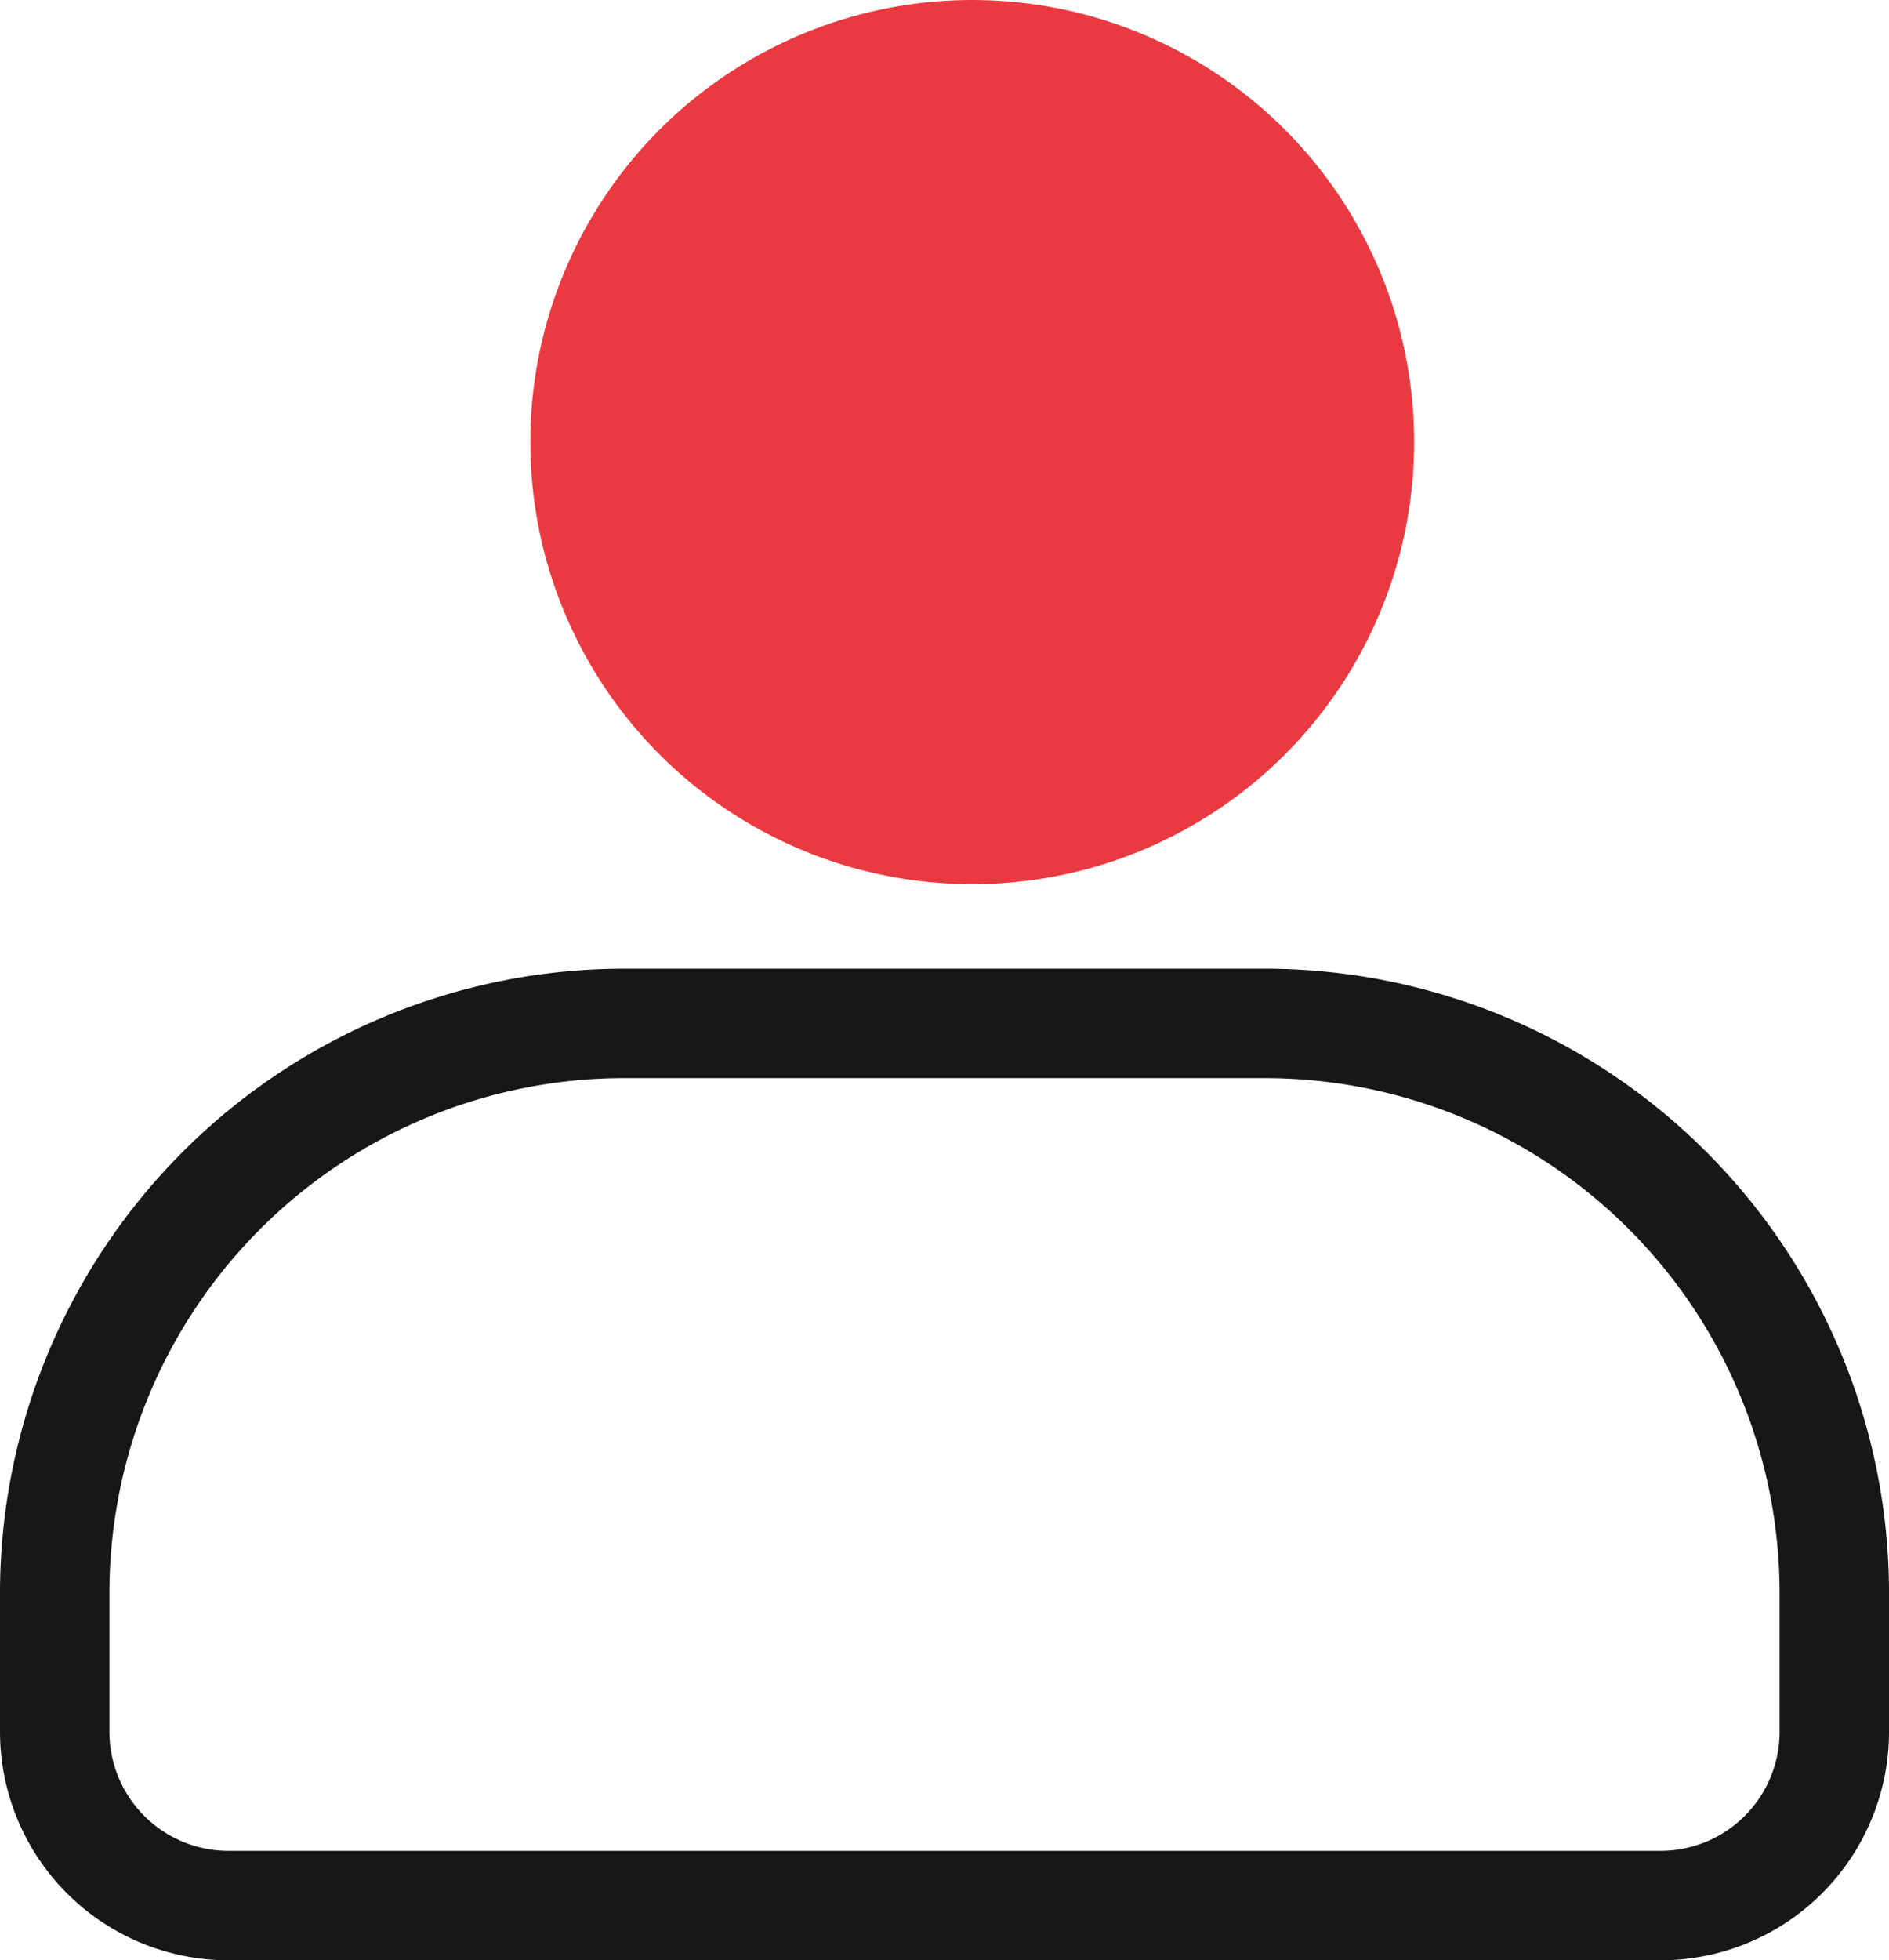
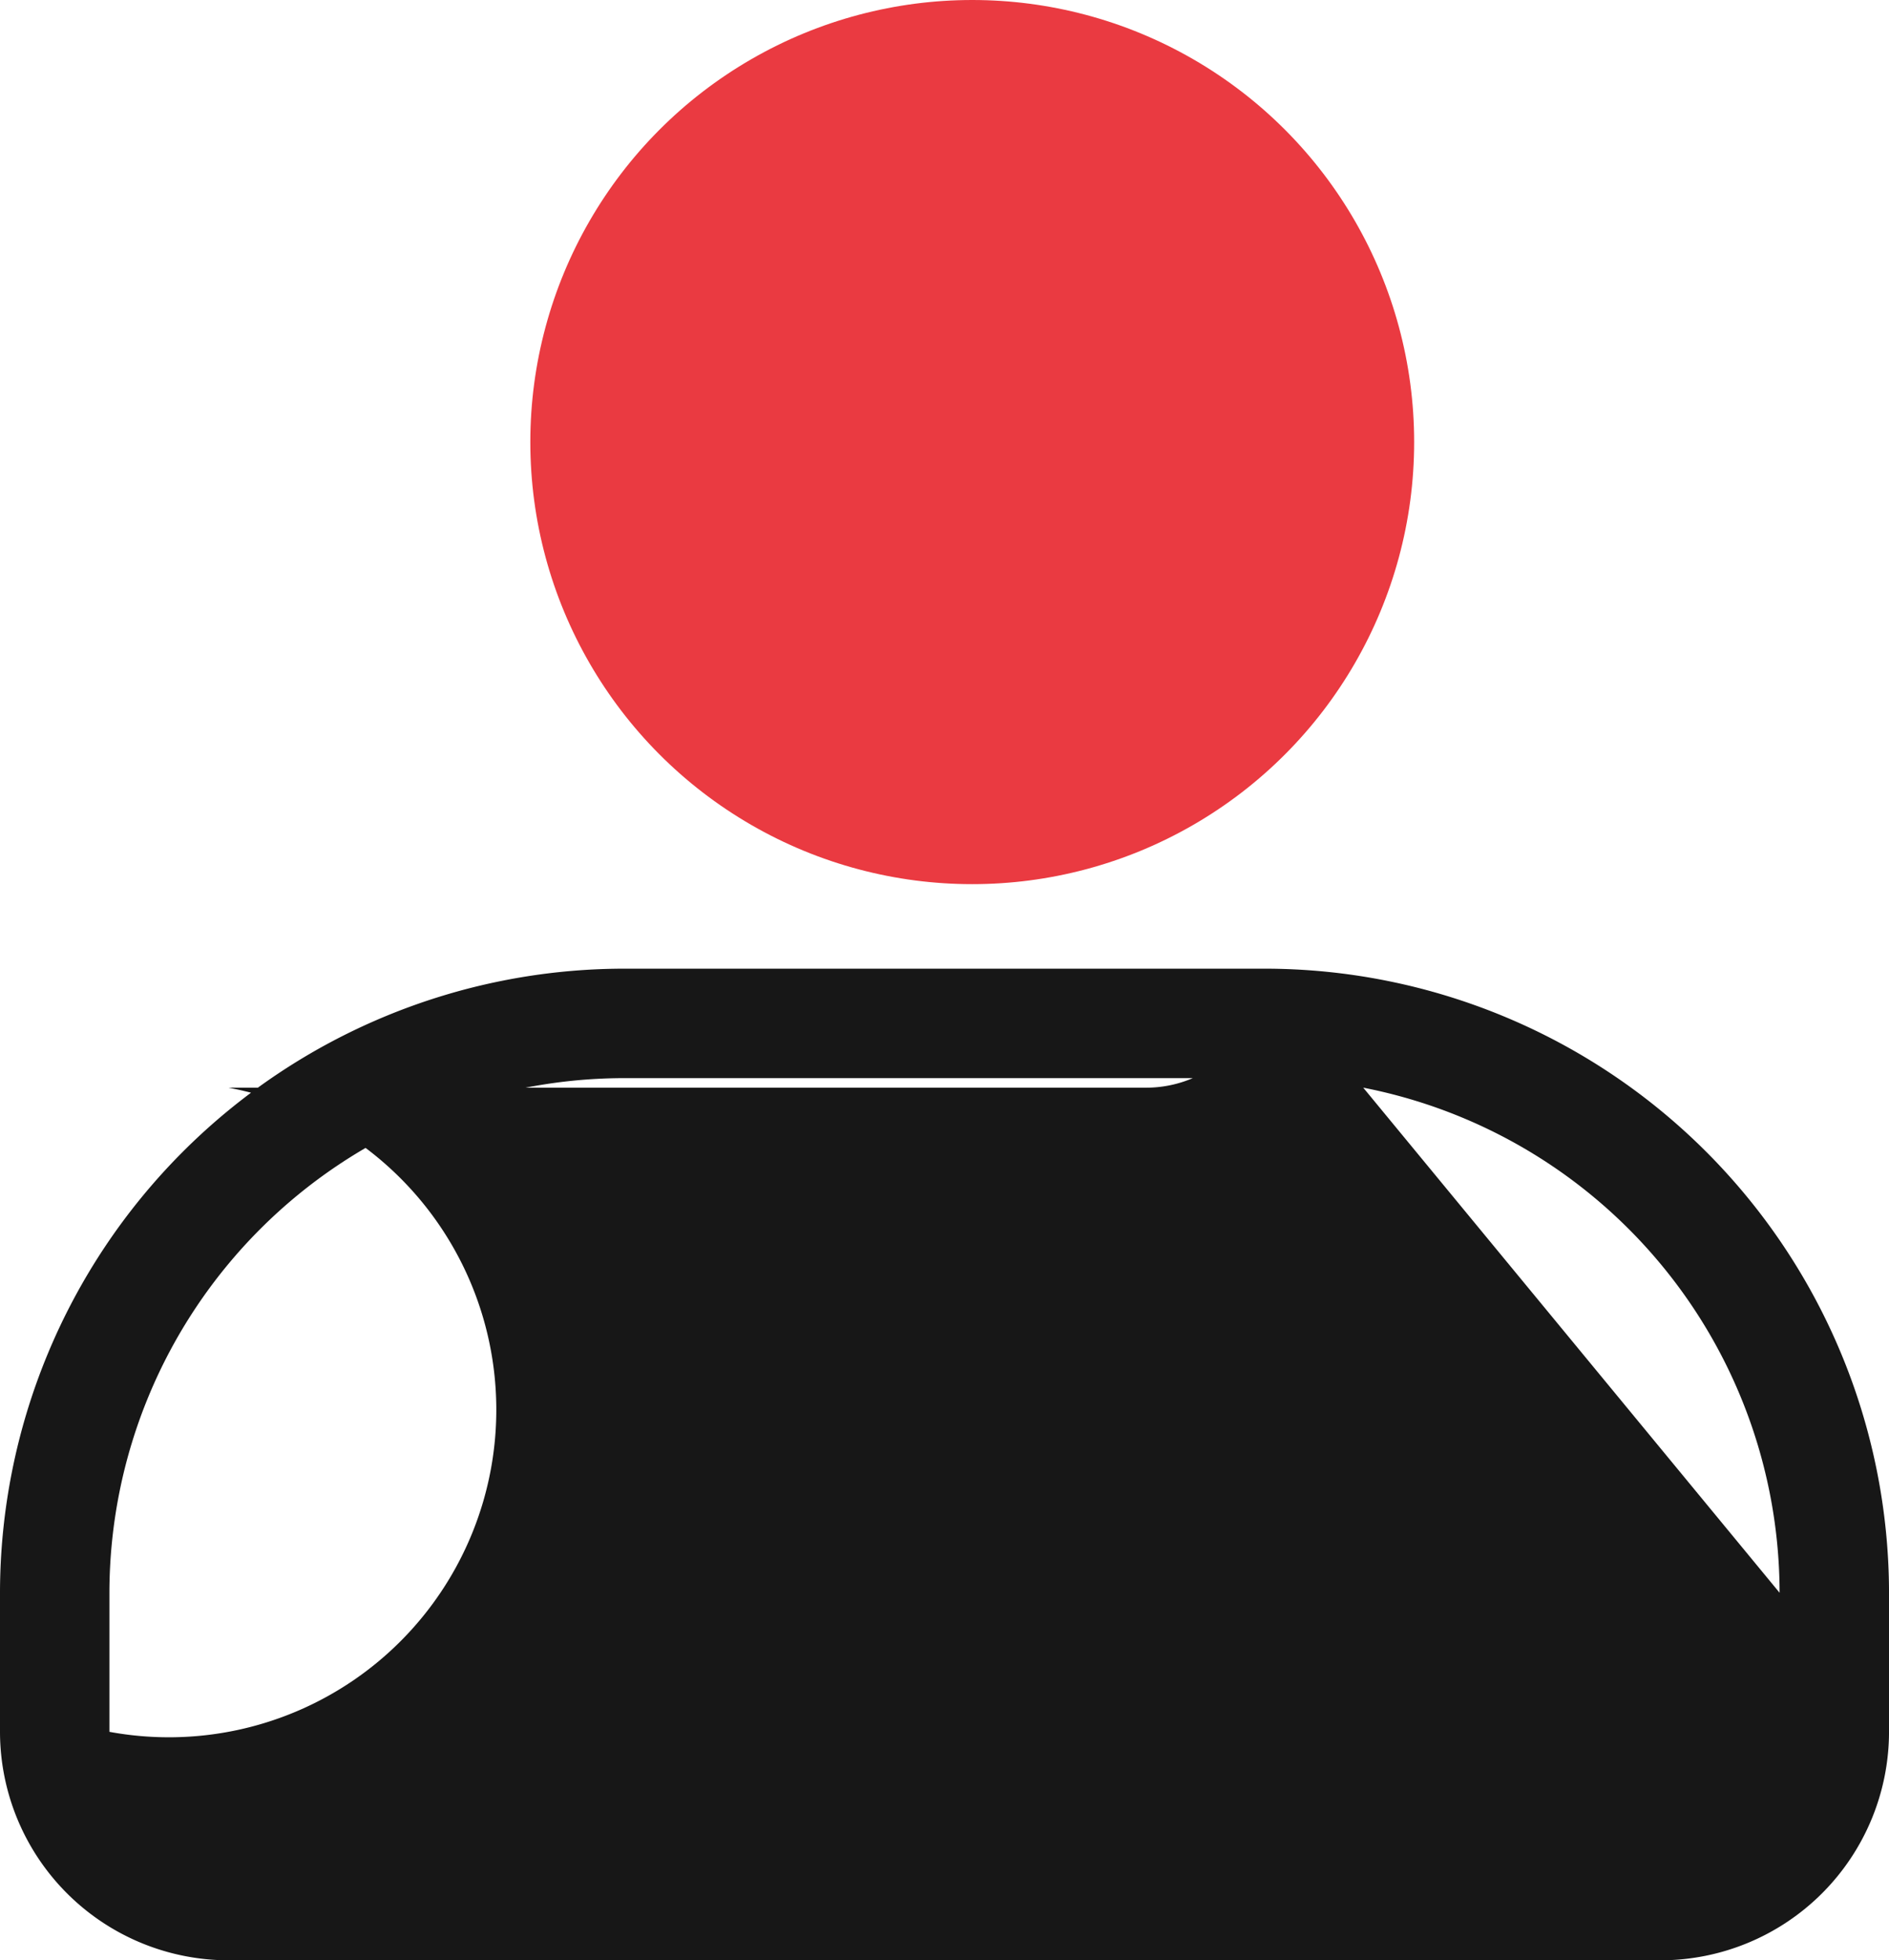
<svg xmlns="http://www.w3.org/2000/svg" viewBox="0 0 86.325 89.55">
  <g id="Layer_2" data-name="Layer 2">
    <g id="Layer_1-2" data-name="Layer 1">
-       <path d="M57.816,49.251H28.509A23.535,23.535,0,0,0,5,72.76v6.353a5.444,5.444,0,0,0,5.438,5.437H75.889a5.443,5.443,0,0,0,5.436-5.437V72.76A23.535,23.535,0,0,0,57.816,49.251Z" style="fill:none" />
      <circle cx="44.43" cy="20.195" r="20.195" style="fill:#ea3a41" />
-       <path d="M57.816,44.251H28.509A28.541,28.541,0,0,0,0,72.76v6.353A10.449,10.449,0,0,0,10.438,89.55H75.889a10.448,10.448,0,0,0,10.437-10.437V72.76A28.541,28.541,0,0,0,57.816,44.251ZM81.325,79.113a5.443,5.443,0,0,1-5.436,5.437H10.438A5.444,5.444,0,0,1,5,79.113V72.76A23.535,23.535,0,0,1,28.509,49.251H57.816A23.535,23.535,0,0,1,81.325,72.76Z" style="fill:#171717" />
+       <path d="M57.816,44.251H28.509A28.541,28.541,0,0,0,0,72.76v6.353A10.449,10.449,0,0,0,10.438,89.55H75.889a10.448,10.448,0,0,0,10.437-10.437V72.76A28.541,28.541,0,0,0,57.816,44.251Za5.443,5.443,0,0,1-5.436,5.437H10.438A5.444,5.444,0,0,1,5,79.113V72.76A23.535,23.535,0,0,1,28.509,49.251H57.816A23.535,23.535,0,0,1,81.325,72.76Z" style="fill:#171717" />
    </g>
  </g>
</svg>